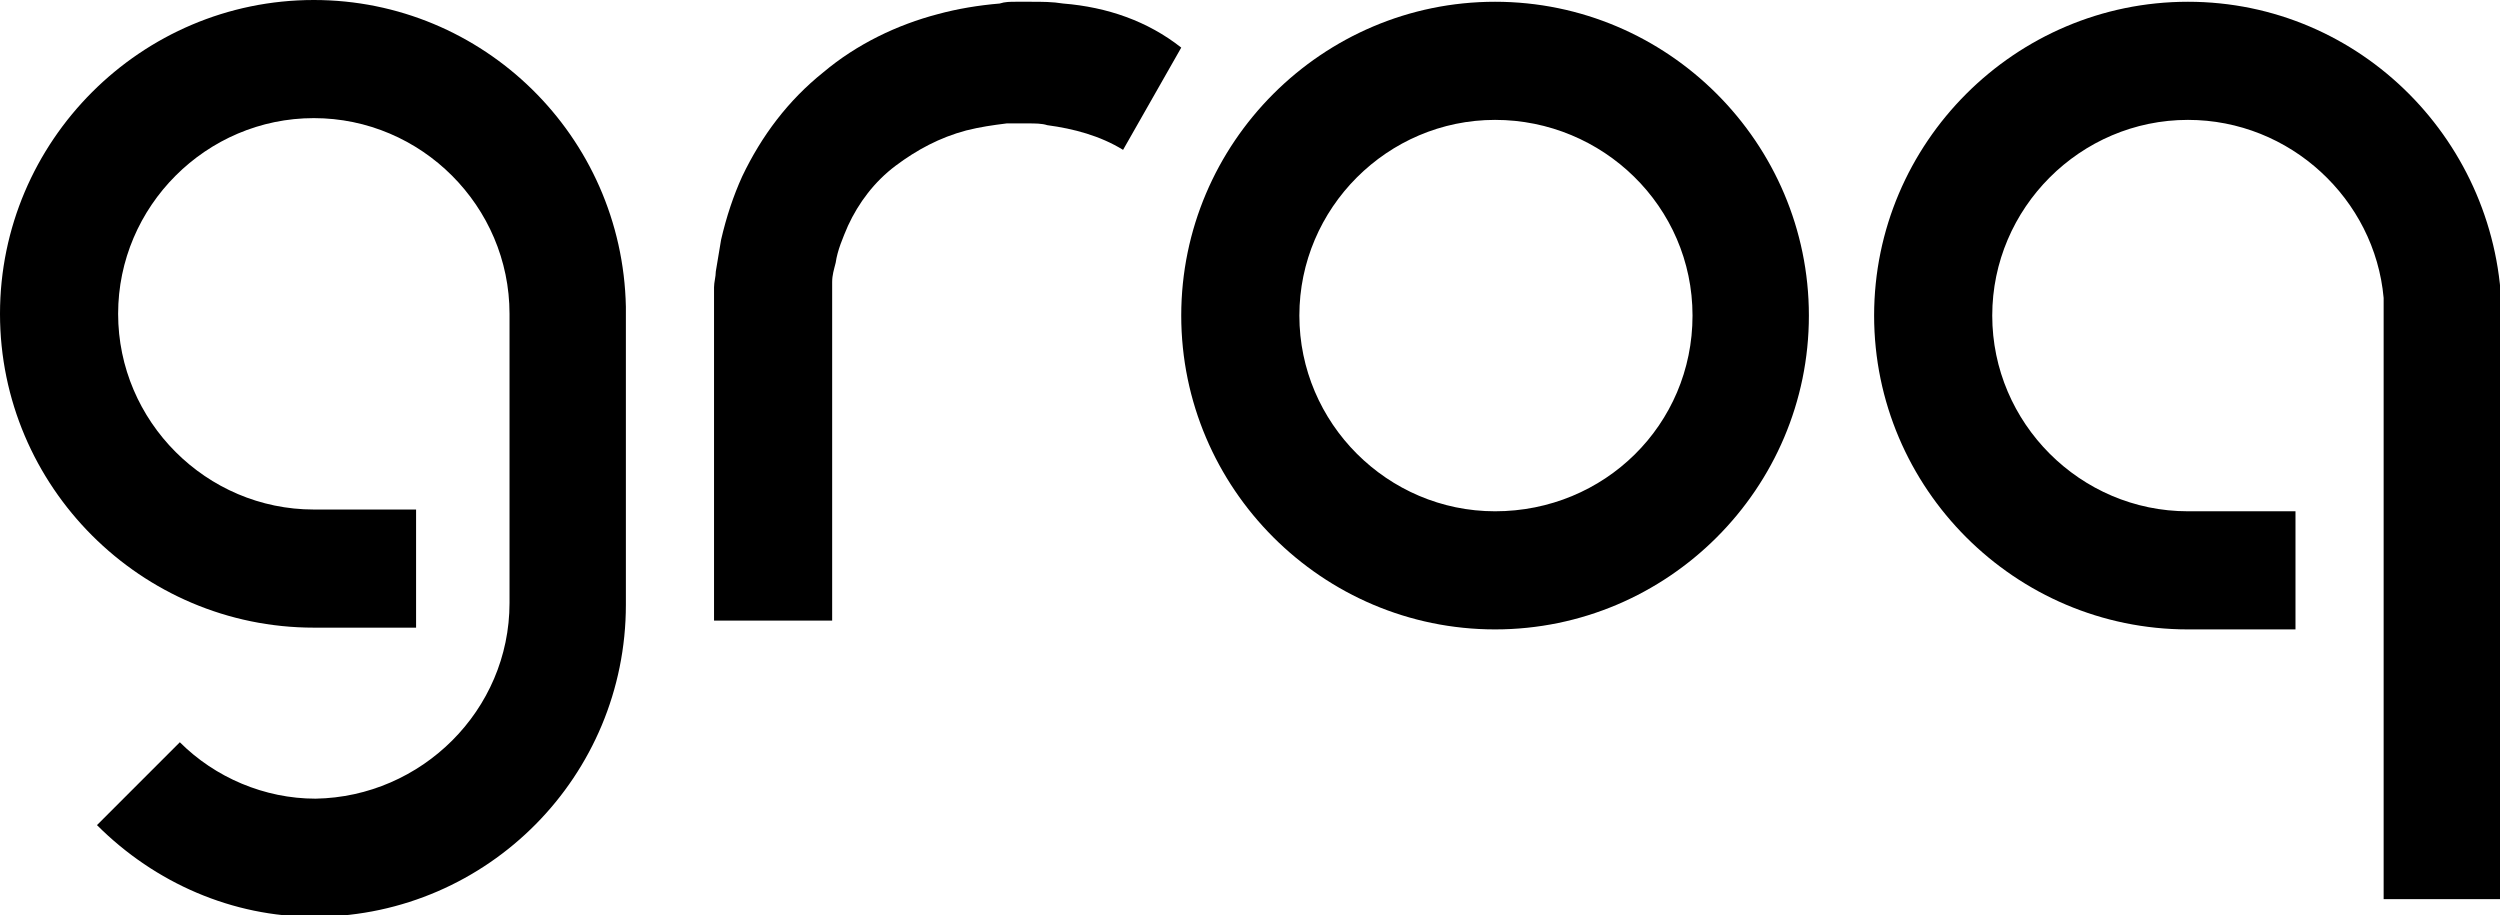
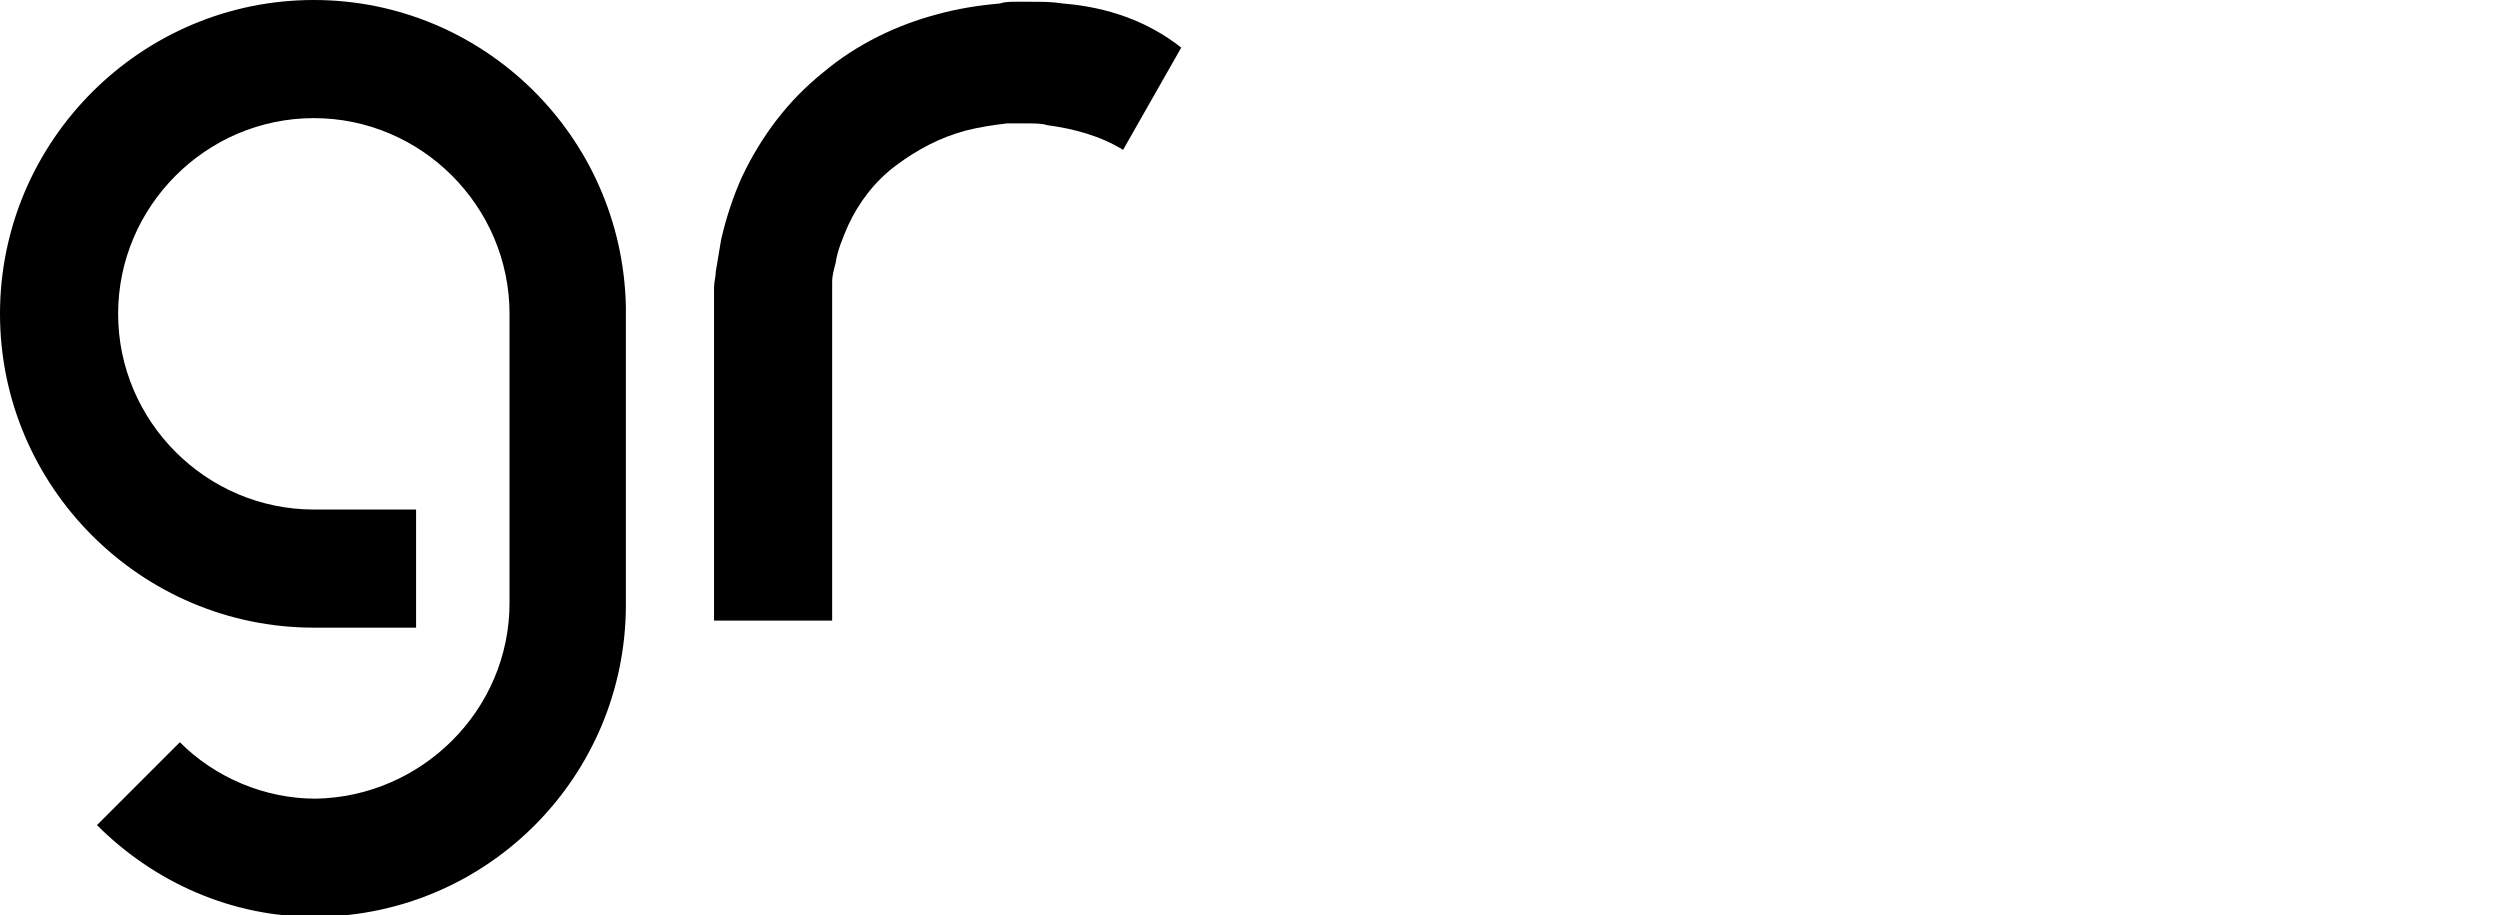
<svg xmlns="http://www.w3.org/2000/svg" version="1.1" id="Layer_1" x="0px" y="0px" viewBox="0 0 141.8 51.9" style="enable-background:new 0 0 141.8 51.9;" xml:space="preserve">
  <g id="Layer_2">
    <g id="Layer_1-2">
-       <path d="M84.8,0.1c-9.8,0-17.8,8-17.8,17.8s8,17.8,17.8,17.8s17.8-8,17.8-17.8S94.6,0.1,84.8,0.1z M84.8,29    c-6.1,0-11.1-5-11.1-11.1s5-11.1,11.1-11.1S96,11.7,96,17.9S91,29,84.8,29z" />
      <path d="M60.3,0.2c-0.6-0.1-1.2-0.1-1.8-0.1c-0.3,0-0.6,0-0.9,0s-0.6,0-0.9,0.1c-1.2,0.1-2.4,0.3-3.5,0.6    c-2.3,0.6-4.6,1.7-6.5,3.3c-2,1.6-3.5,3.6-4.6,5.9c-0.5,1.1-0.9,2.3-1.2,3.6c-0.1,0.6-0.2,1.2-0.3,1.8c0,0.3-0.1,0.6-0.1,0.9    l0,0.5l0,0.2v0.2l0,6l0,6l0,6h6.7l0-6l0-6l0-6v-0.2l0-0.1l0-0.3c0-0.2,0-0.4,0-0.6c0-0.4,0.1-0.7,0.2-1.1c0.1-0.7,0.4-1.4,0.7-2.1    c0.6-1.3,1.5-2.5,2.7-3.4c1.2-0.9,2.5-1.6,4-2c0.8-0.2,1.5-0.3,2.3-0.4c0.2,0,0.4,0,0.6,0s0.4,0,0.6,0c0.4,0,0.8,0,1.1,0.1    c1.5,0.2,3,0.6,4.3,1.4l3.3-5.8C65.1,1.2,62.8,0.4,60.3,0.2z" />
      <path d="M17.8,0C8,0,0,8,0,17.8s8,17.8,17.8,17.8h5.8v-6.7h-5.8c-6.1,0-11.1-5-11.1-11.1s5-11.1,11.1-11.1s11.1,5,11.1,11.1l0,0    v16.4l0,0c0,6.1-5,11-11,11.1c-2.9,0-5.7-1.2-7.7-3.2l-4.7,4.7c3.3,3.3,7.7,5.2,12.3,5.2v0c0,0,0.1,0,0.1,0H18v0    c9.7-0.1,17.5-8,17.5-17.7l0-16.9C35.3,7.7,27.4,0,17.8,0z" />
-       <path d="M124.1,0.1c-9.8,0-17.8,8-17.8,17.8s8,17.8,17.8,17.8h6.1V29h-6.1C118,29,113,24,113,17.9s5-11.1,11.1-11.1    c5.8,0,10.6,4.5,11.1,10.1h0V51h6.7V17.9l0,0C141.8,8.1,133.9,0.1,124.1,0.1z" />
    </g>
  </g>
</svg>